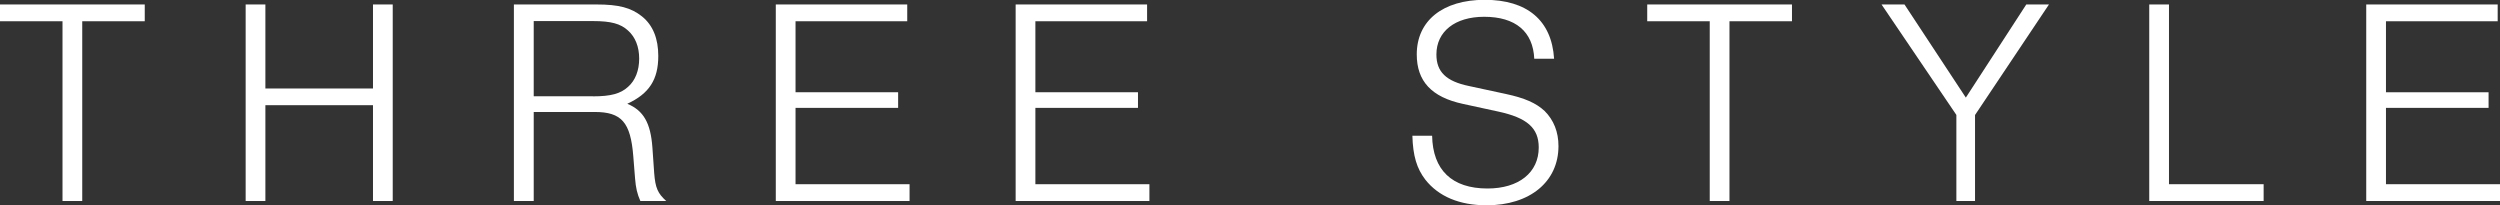
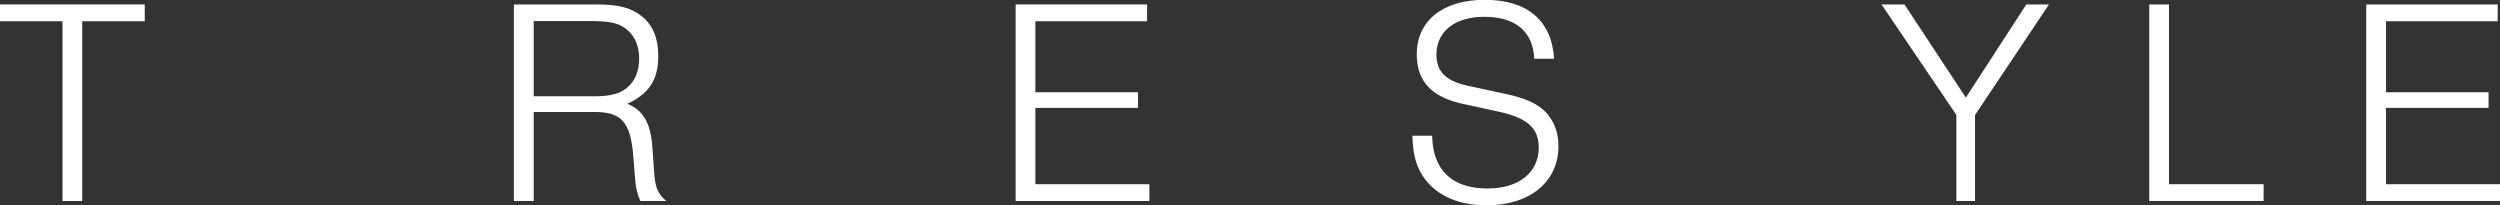
<svg xmlns="http://www.w3.org/2000/svg" id="_レイヤー_2" viewBox="0 0 279.97 23">
  <rect x="0" y="0" width="279.97" height="23" fill="#333333" stroke="none" />
  <defs>
    <style>.cls-1{fill:#fff;stroke-width:0px;}</style>
  </defs>
  <g id="Text">
    <path class="cls-1" d="M9.21,22.51h-2.21V2.38H0V.5h16.21v1.88h-7v20.13Z" />
-     <path class="cls-1" d="M29.72,11.78v10.73h-2.21V.5h2.21v9.41h12.05V.5h2.21v22.01h-2.21v-10.73h-12.05Z" />
    <path class="cls-1" d="M59.76,22.51h-2.21V.5h9.24c2.51,0,3.89.36,5.12,1.35,1.22.99,1.81,2.48,1.81,4.42,0,2.64-1.02,4.22-3.47,5.35,1.82.76,2.61,2.15,2.81,4.88l.2,2.87c.13,1.68.4,2.28,1.35,3.14h-2.9c-.36-.83-.5-1.45-.59-2.51l-.2-2.51c-.3-3.8-1.32-4.95-4.32-4.95h-6.83v9.97ZM66.4,10.79c2.01,0,3.1-.3,3.93-1.06.83-.73,1.25-1.85,1.25-3.17s-.43-2.41-1.25-3.14c-.83-.76-1.88-1.06-3.93-1.06h-6.63v8.42h6.63Z" />
-     <path class="cls-1" d="M101.6,2.38h-12.51v7.95h11.49v1.75h-11.49v8.55h12.77v1.88h-14.98V.5h14.72v1.88Z" />
    <path class="cls-1" d="M128.46,2.38h-12.51v7.95h11.49v1.75h-11.49v8.55h12.77v1.88h-14.98V.5h14.72v1.88Z" />
    <path class="cls-1" d="M171.82,6.6c-.13-3.07-2.11-4.72-5.61-4.72-3.27,0-5.35,1.65-5.35,4.22,0,1.95,1.09,3,3.63,3.53l4.13.89c2.15.46,3.4,1.02,4.36,1.91,1.02,1.02,1.55,2.34,1.55,3.93,0,3.99-3.2,6.63-8.05,6.63-3.04,0-5.38-.99-6.86-2.87-.96-1.25-1.39-2.67-1.45-4.92h2.21c.07,3.83,2.21,5.91,6.2,5.91,3.5,0,5.74-1.78,5.74-4.59,0-2.18-1.29-3.33-4.55-4.03l-3.96-.86c-3.5-.76-5.15-2.54-5.15-5.54,0-3.76,2.9-6.11,7.62-6.11s7.49,2.28,7.76,6.6h-2.21Z" />
-     <path class="cls-1" d="M193.68,22.51h-2.21V2.38h-7V.5h16.21v1.88h-7v20.13Z" />
    <path class="cls-1" d="M221.17,22.51h-2.08v-9.64L210.71.5h2.57l6.87,10.43,6.77-10.43h2.54l-8.28,12.38v9.64Z" />
    <path class="cls-1" d="M242.91,20.63h10.59v1.88h-12.81V.5h2.21v20.13Z" />
    <path class="cls-1" d="M279.71,2.38h-12.51v7.95h11.49v1.75h-11.49v8.55h12.77v1.88h-14.98V.5h14.72v1.88Z" />
  </g>
</svg>